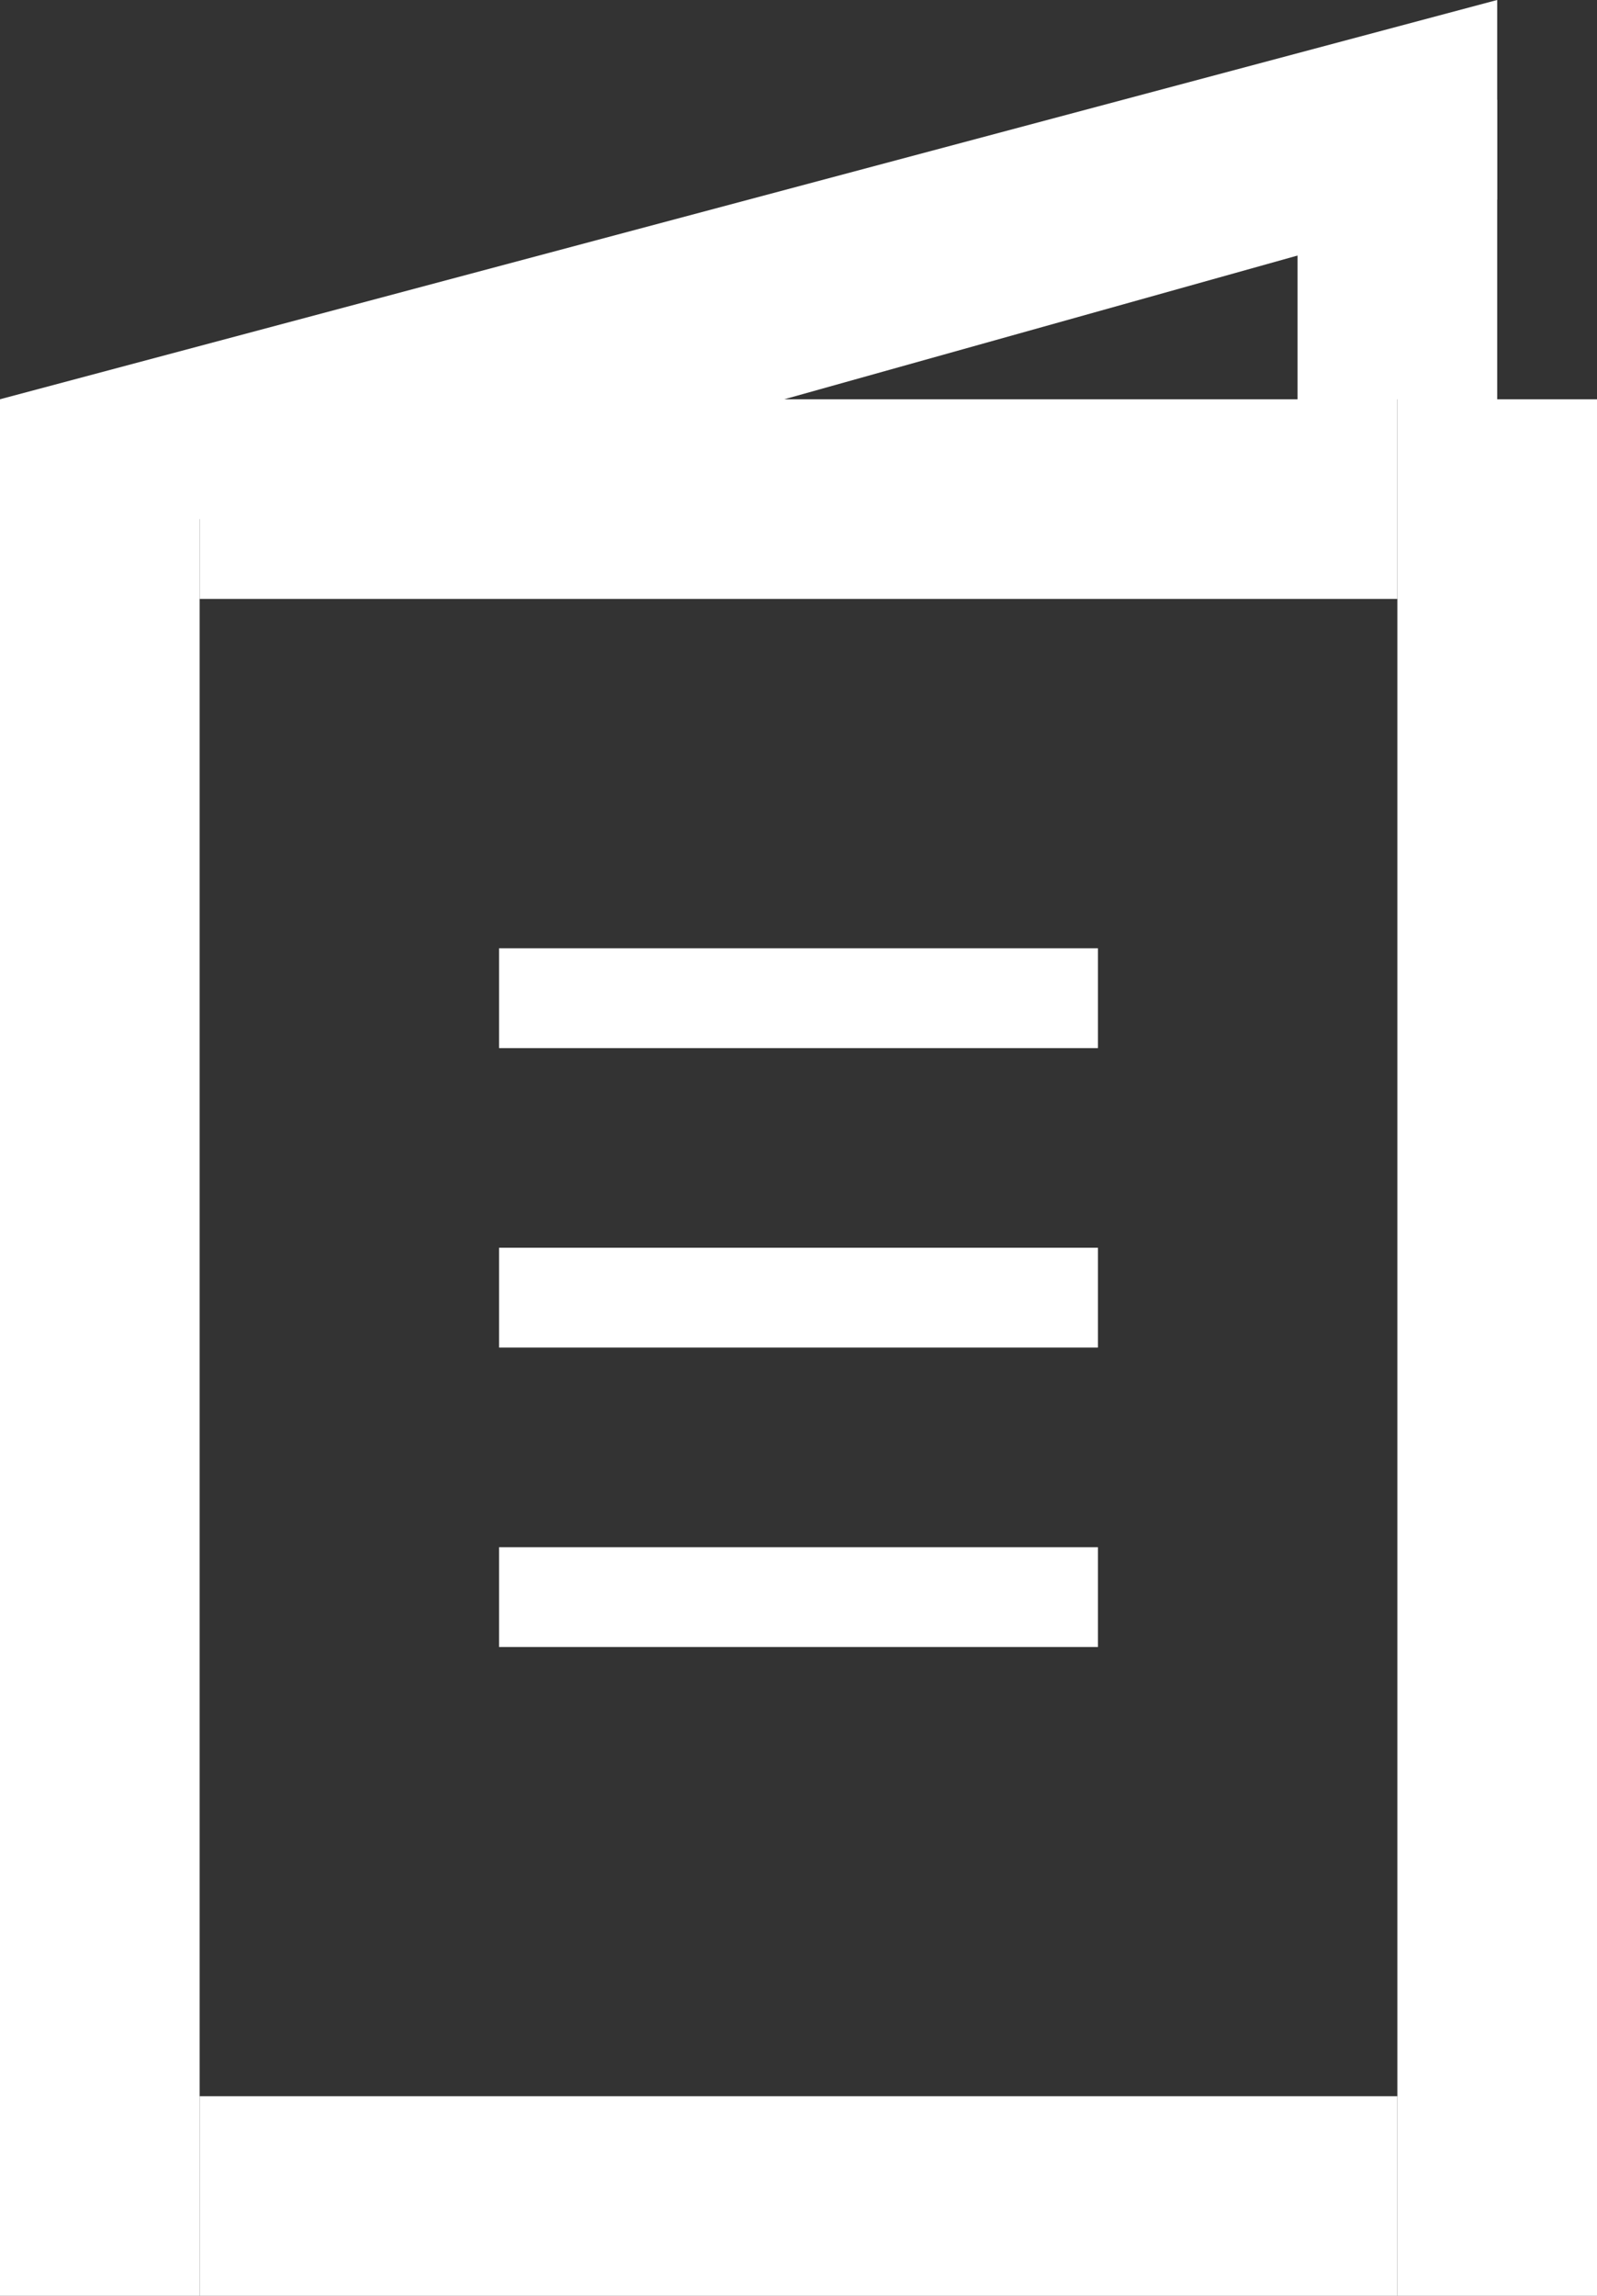
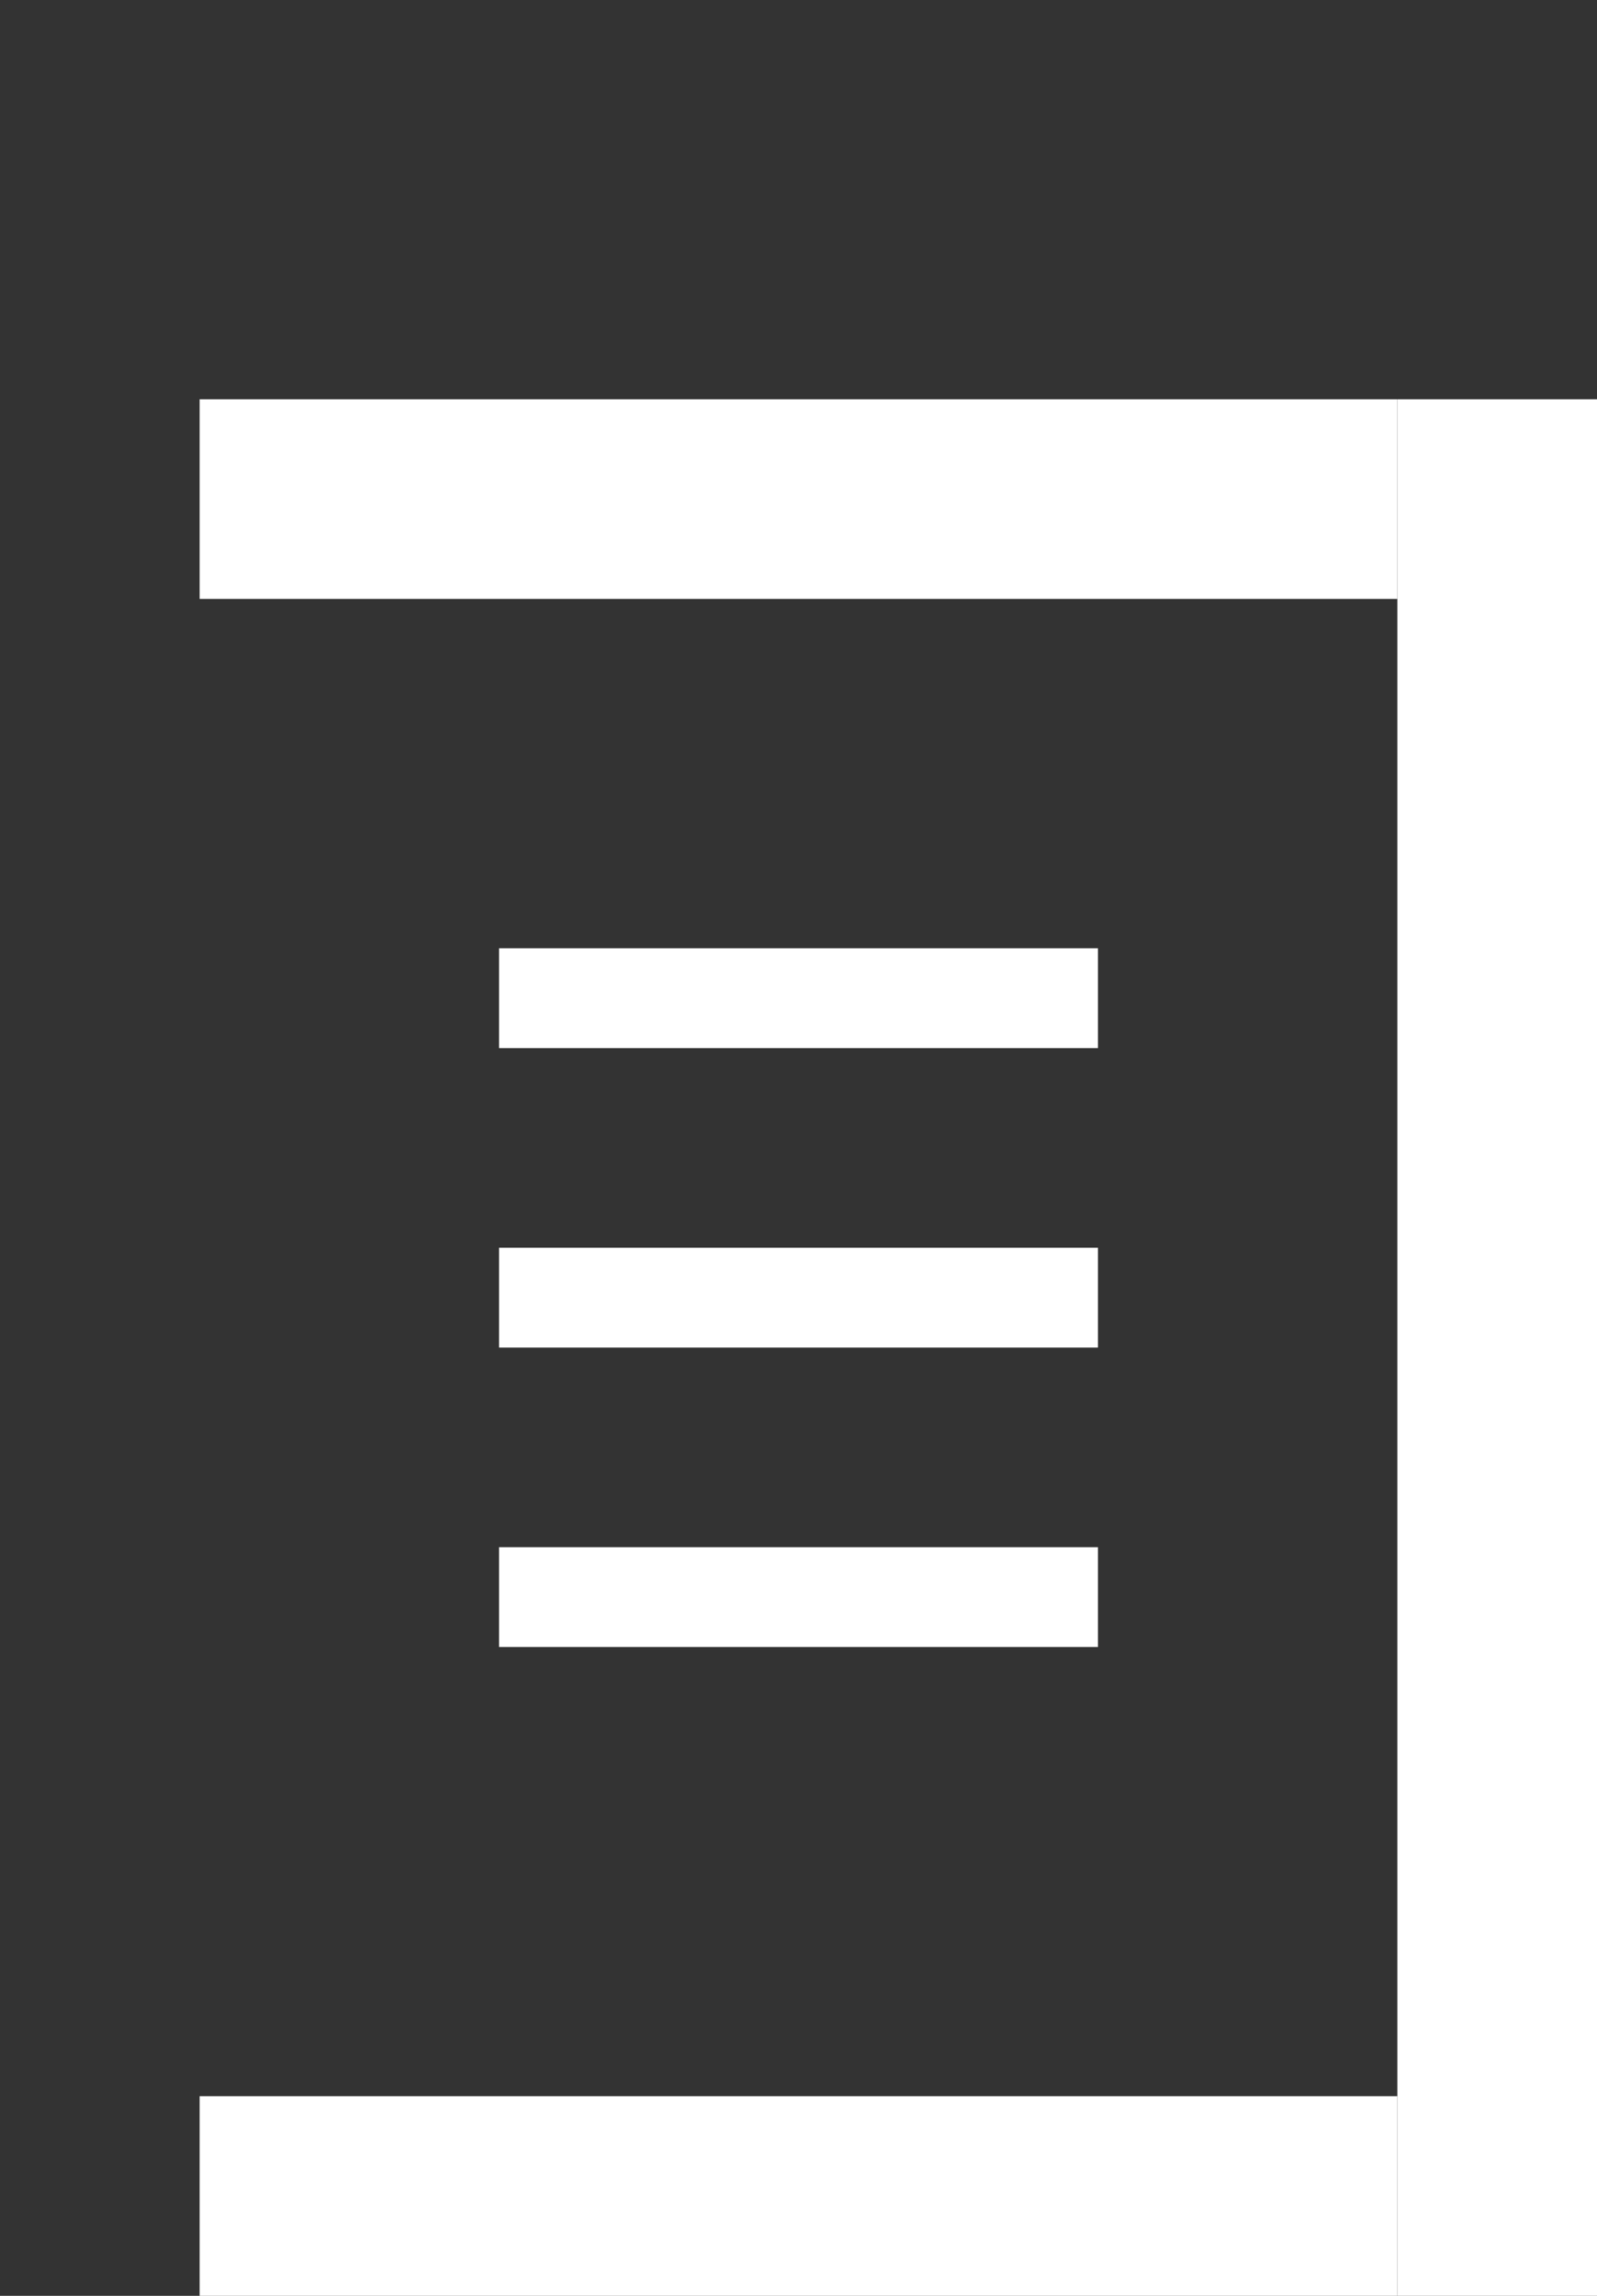
<svg xmlns="http://www.w3.org/2000/svg" width="16" height="23" viewBox="0 0 16 23" fill="none">
  <rect x="0" y="0" width="16" height="23" fill="#333333" stroke="none" />
  <path d="M5 13H11" stroke="white" />
  <path d="M5 10H11" stroke="white" />
  <path d="M5 16H11" stroke="white" />
-   <rect y="4" width="2" height="19" fill="white" />
-   <path d="M0 4L2.5 5.5L15 2V0L0 4Z" fill="white" />
  <rect x="2" y="4" width="12" height="2" fill="white" />
  <rect x="2" y="21" width="12" height="2" fill="white" />
  <rect x="14" y="4" width="2" height="19" fill="white" />
-   <rect width="2" height="3" transform="matrix(1 0 0 -1 13 4)" fill="white" />
</svg>